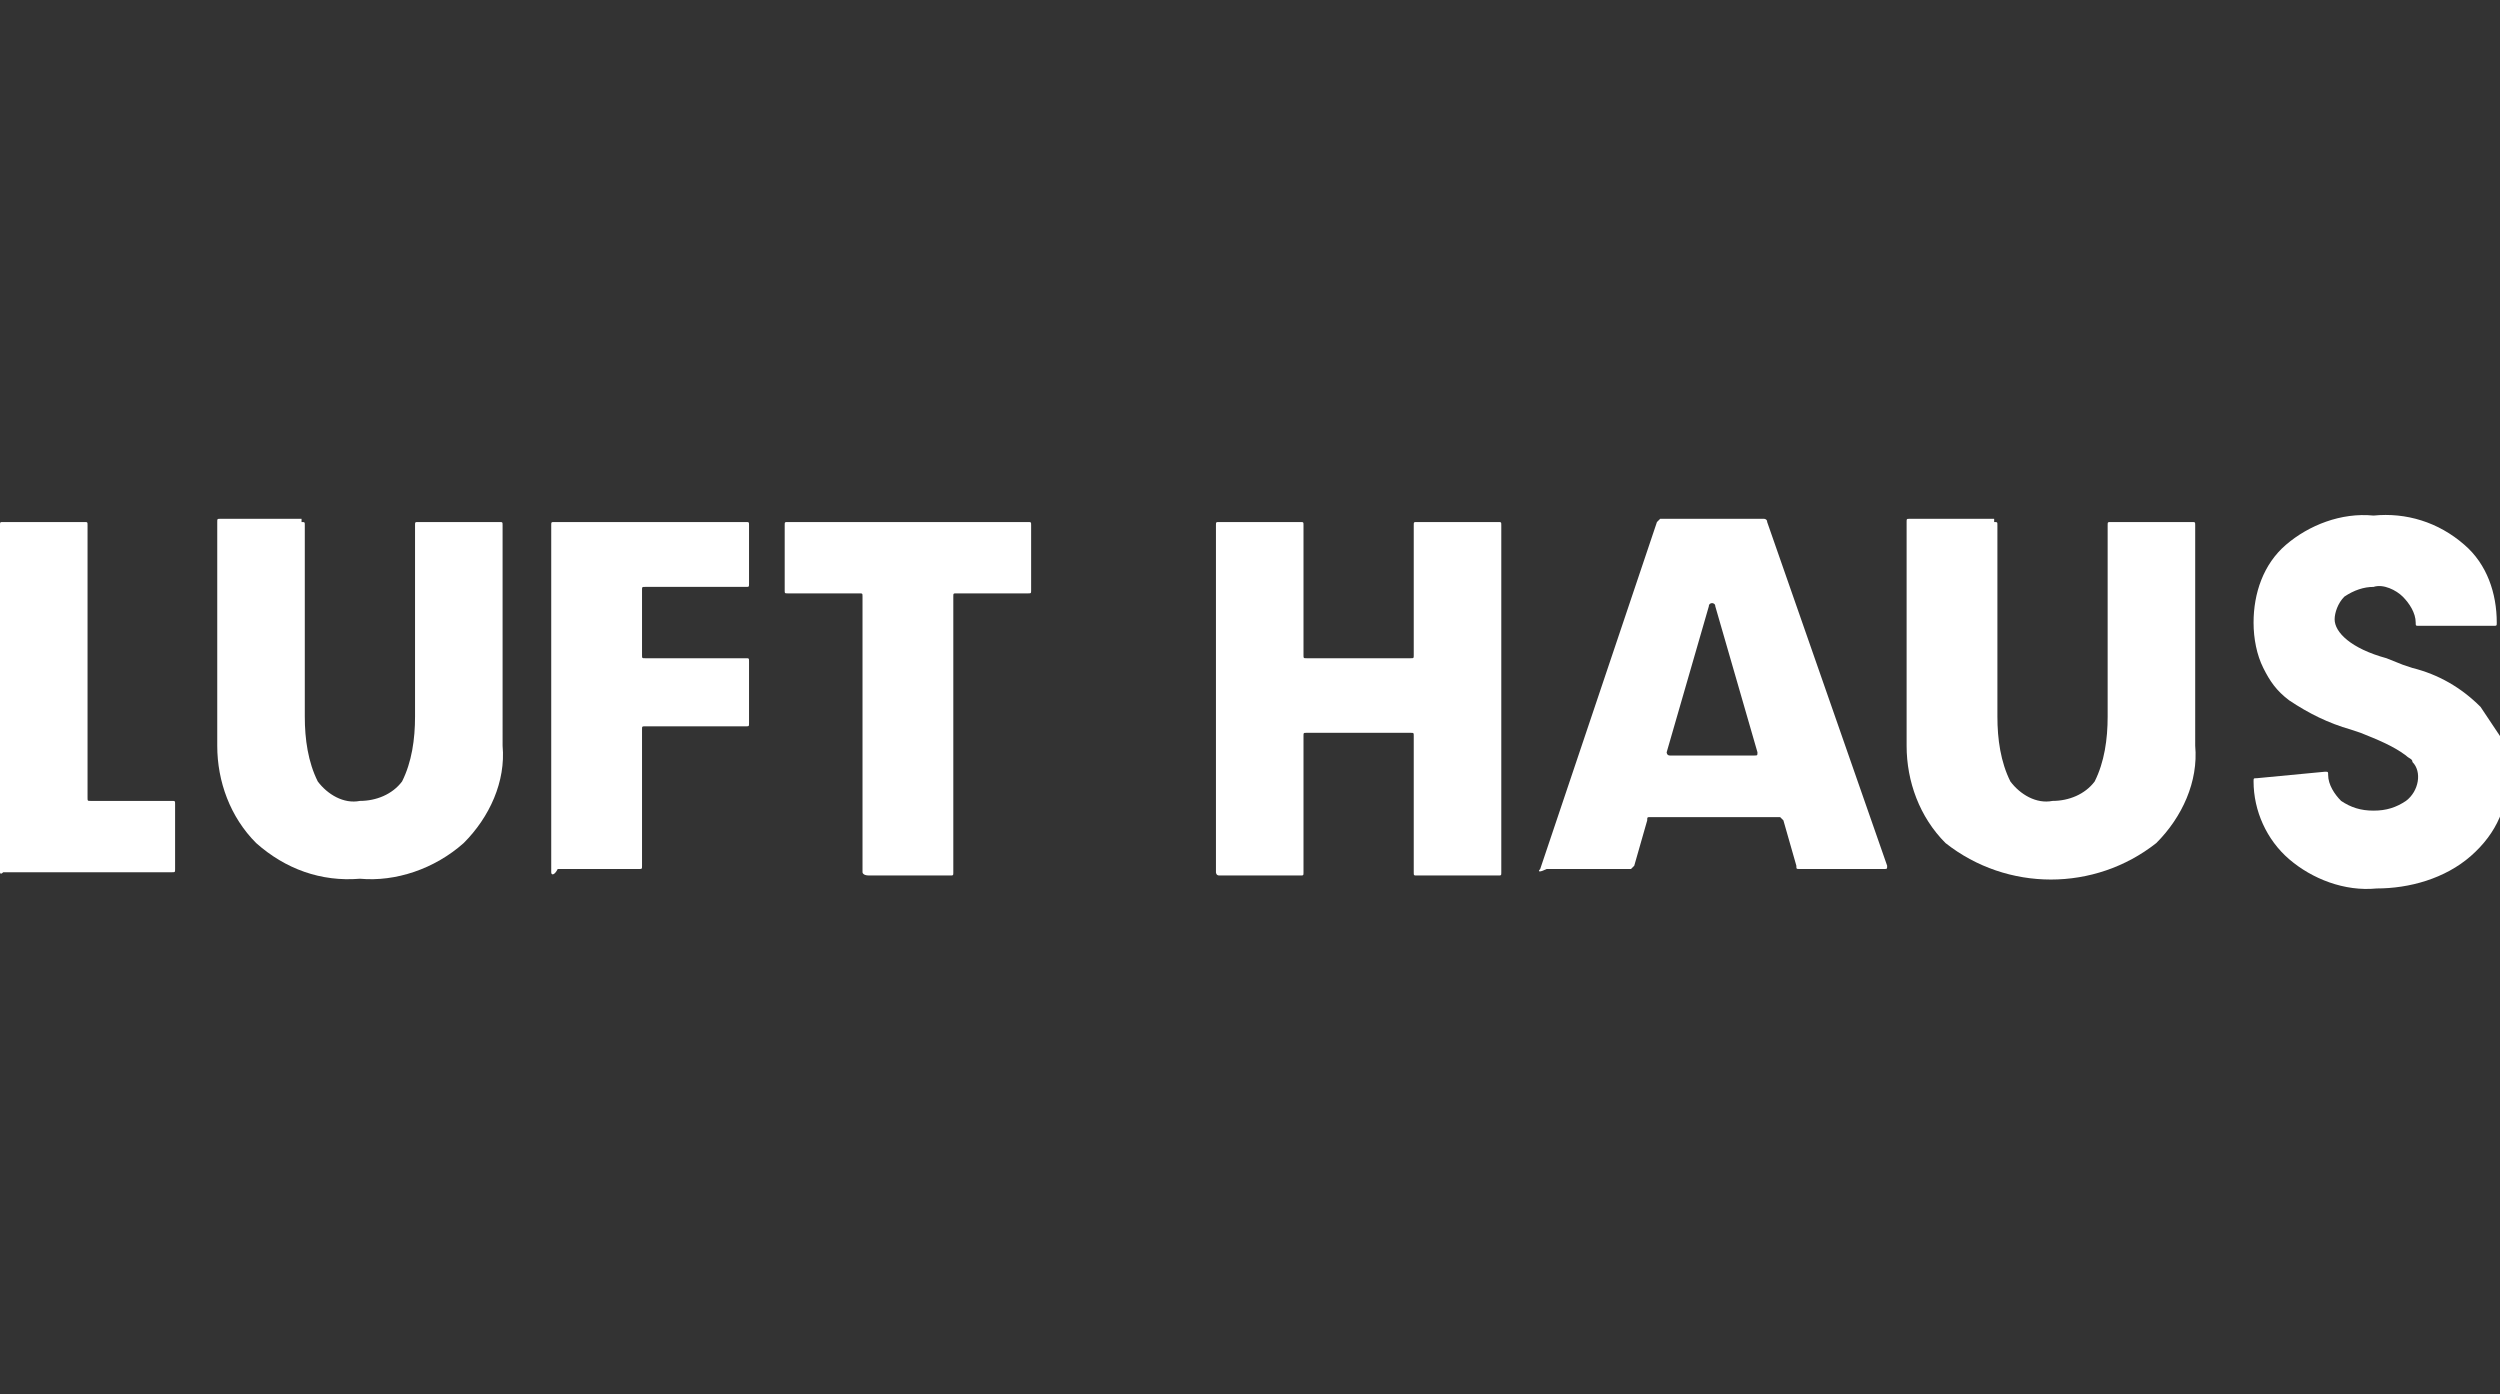
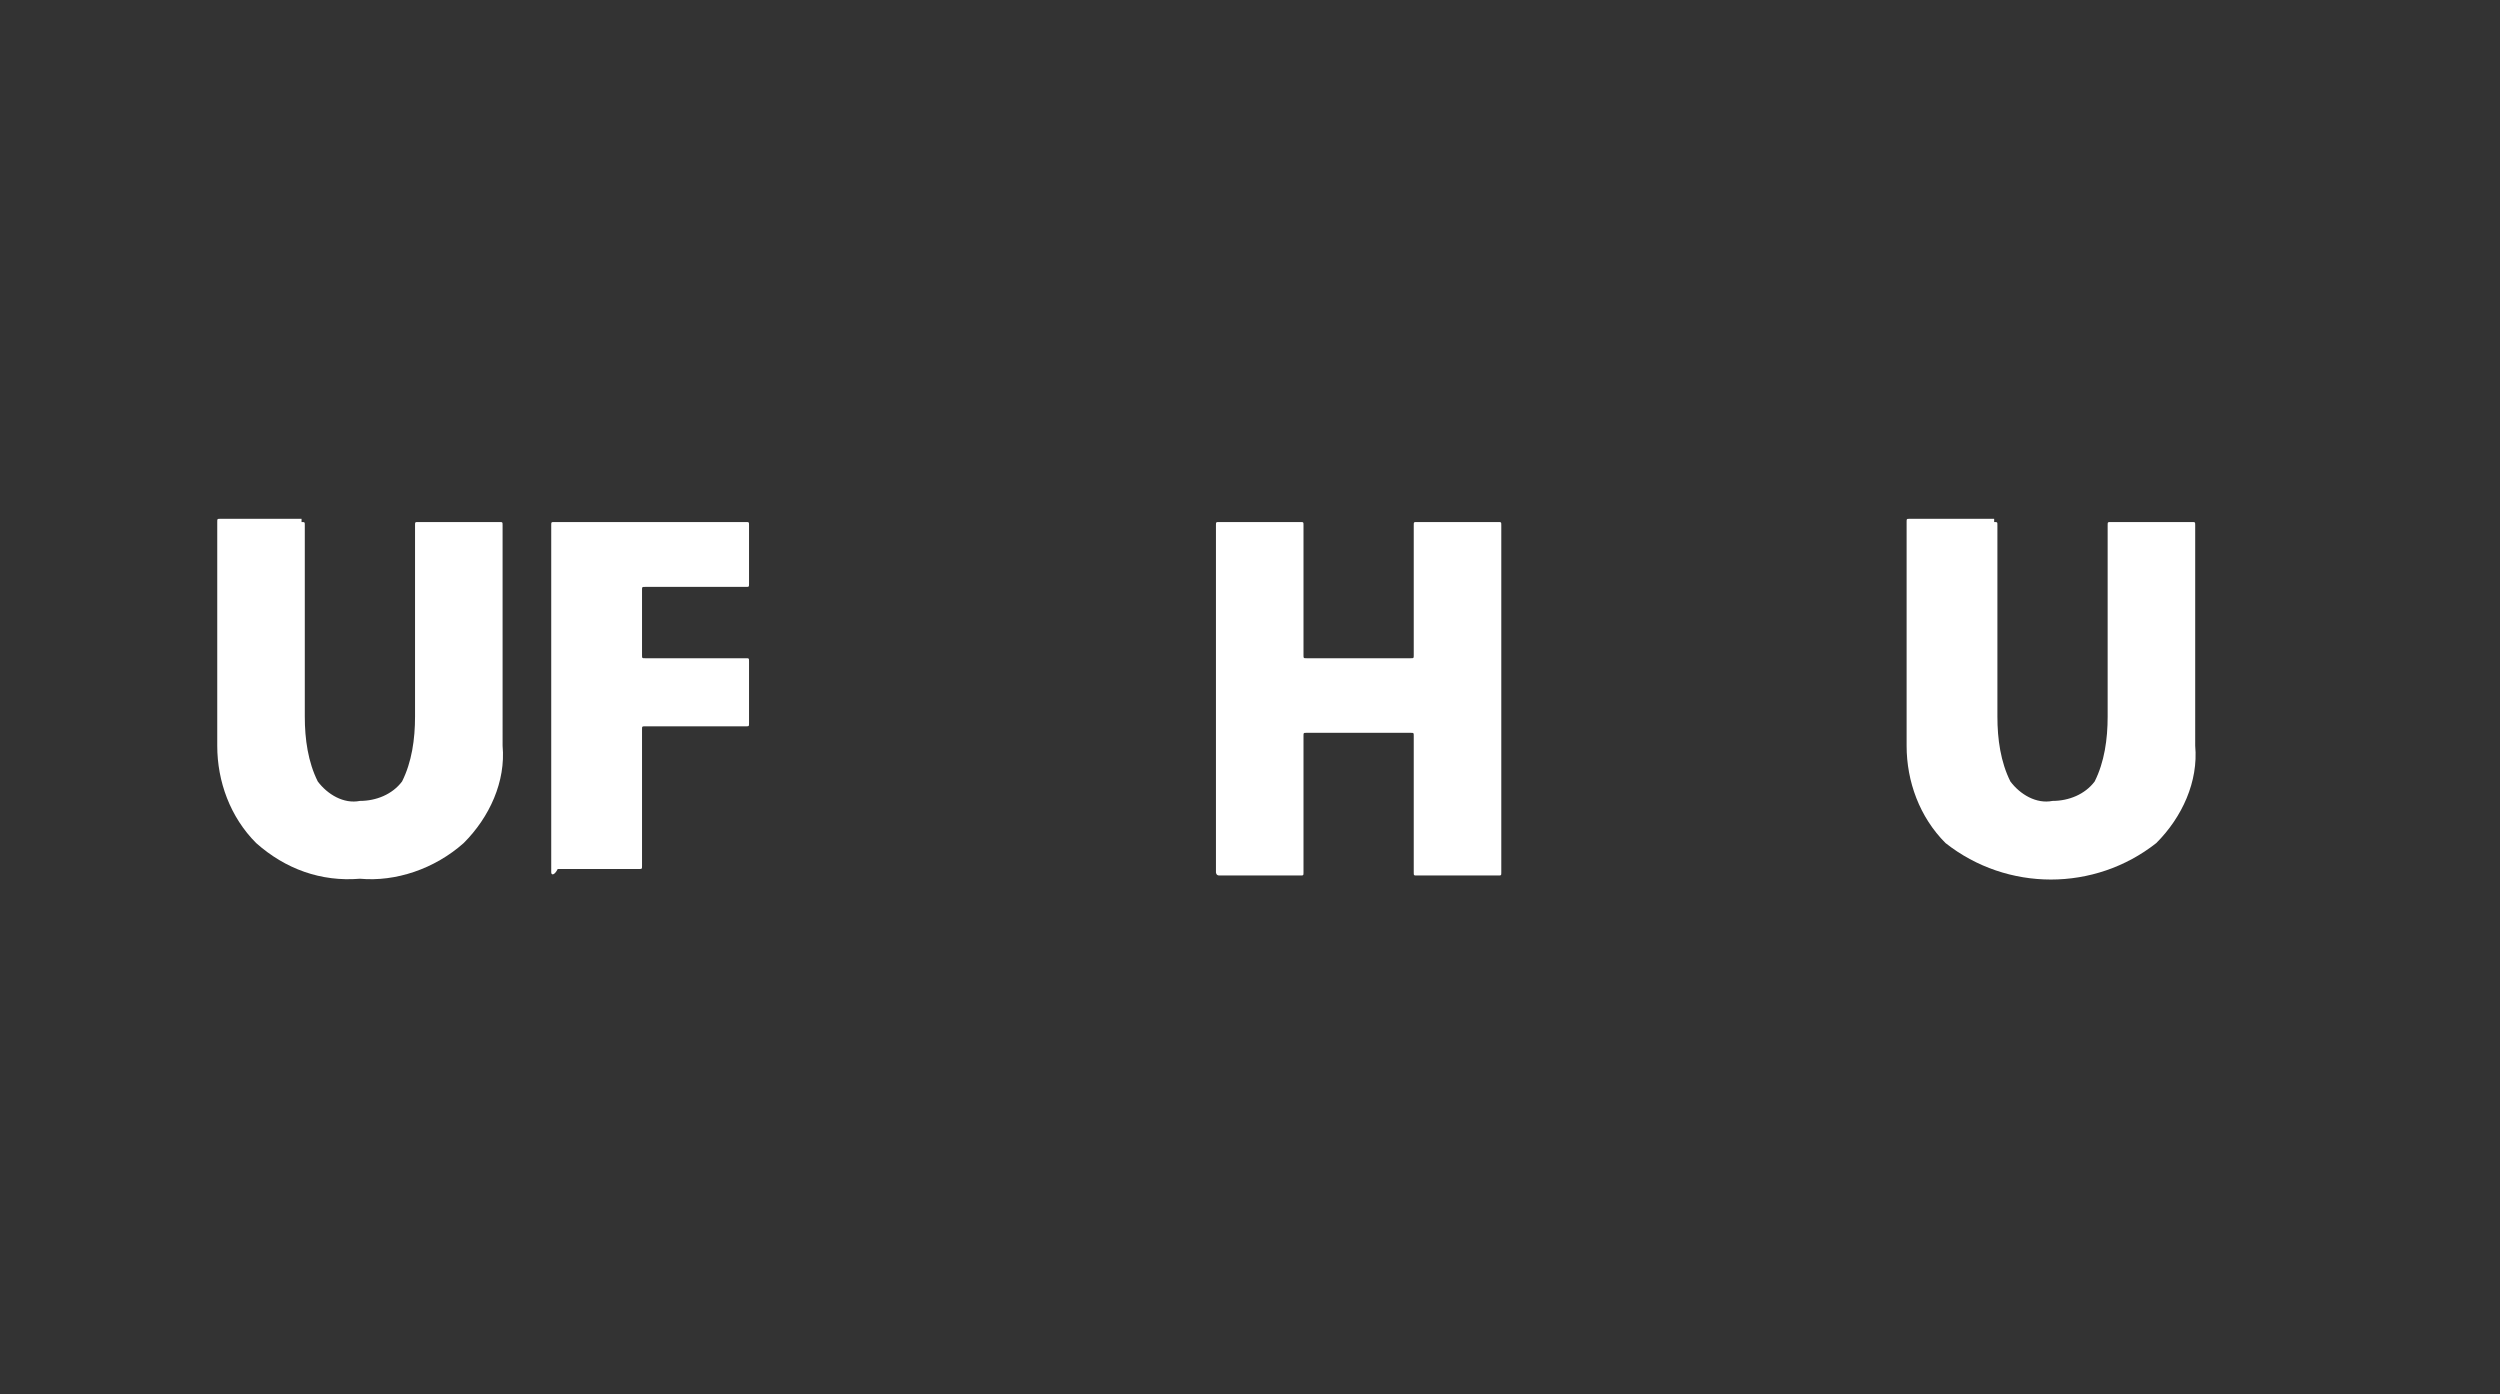
<svg xmlns="http://www.w3.org/2000/svg" version="1.1" id="レイヤー_1" x="0px" y="0px" viewBox="0 0 77.1 43" style="enable-background:new 0 0 77.1 43;" xml:space="preserve">
  <rect x="0" y="0" width="77.1" height="43" fill="#333333" stroke="none" />
  <style type="text/css">
	.st0{fill:#FFFFFF;}
</style>
  <title>logo-luft-w</title>
  <g id="b49aa03c-fee3-47f3-aa41-3de895bff147">
    <g id="c1048045-d81f-4f78-a174-6998bd1b1a5d">
      <g>
-         <path class="st0" d="M0,26.9V16.2c0-0.1,0-0.1,0.1-0.1h2.5c0.1,0,0.1,0,0.1,0.1v8.4c0,0.1,0,0.1,0.1,0.1h2.5c0.1,0,0.1,0,0.1,0.1     c0,0,0,0,0,0v2c0,0.1,0,0.1-0.1,0.1H0.1C0,27,0,26.9,0,26.9z" />
        <path class="st0" d="M9.3,16.1c0.1,0,0.1,0,0.1,0.1v5.9c0,0.7,0.1,1.4,0.4,2c0.3,0.4,0.8,0.7,1.3,0.6c0.5,0,1-0.2,1.3-0.6     c0.3-0.6,0.4-1.3,0.4-2v-5.9c0-0.1,0-0.1,0.1-0.1h2.5c0.1,0,0.1,0,0.1,0.1V23c0.1,1.1-0.4,2.2-1.2,3c-0.9,0.8-2.1,1.2-3.2,1.1     c-1.2,0.1-2.3-0.3-3.2-1.1c-0.8-0.8-1.2-1.9-1.2-3v-6.9c0-0.1,0-0.1,0.1-0.1l0,0H9.3z" />
        <path class="st0" d="M17,26.9V16.2c0-0.1,0-0.1,0.1-0.1l0,0H23c0.1,0,0.1,0,0.1,0.1c0,0,0,0,0,0V18c0,0.1,0,0.1-0.1,0.1l0,0h-3.1     c-0.1,0-0.1,0-0.1,0.1c0,0,0,0,0,0v2c0,0.1,0,0.1,0.1,0.1l0,0H23c0.1,0,0.1,0,0.1,0.1c0,0,0,0,0,0v1.9c0,0.1,0,0.1-0.1,0.1l0,0     h-3.1c-0.1,0-0.1,0-0.1,0.1c0,0,0,0,0,0v4.2c0,0.1,0,0.1-0.1,0.1l0,0h-2.5C17.1,27,17,27,17,26.9C17,26.9,17,26.9,17,26.9z" />
-         <path class="st0" d="M26.6,26.9v-8.5c0-0.1,0-0.1-0.1-0.1l0,0h-2.2c-0.1,0-0.1,0-0.1-0.1c0,0,0,0,0,0v-2c0-0.1,0-0.1,0.1-0.1l0,0     h7.4c0.1,0,0.1,0,0.1,0.1c0,0,0,0,0,0v2c0,0.1,0,0.1-0.1,0.1l0,0h-2.2c-0.1,0-0.1,0-0.1,0.1c0,0,0,0,0,0v8.5c0,0.1,0,0.1-0.1,0.1     l0,0h-2.5C26.6,27,26.6,26.9,26.6,26.9L26.6,26.9z" />
        <path class="st0" d="M37.5,26.9V16.2c0-0.1,0-0.1,0.1-0.1h2.5c0.1,0,0.1,0,0.1,0.1c0,0,0,0,0,0v4c0,0.1,0,0.1,0.1,0.1l0,0h3.2     c0.1,0,0.1,0,0.1-0.1c0,0,0,0,0,0v-4c0-0.1,0-0.1,0.1-0.1l0,0h2.5c0.1,0,0.1,0,0.1,0.1c0,0,0,0,0,0v10.7c0,0.1,0,0.1-0.1,0.1l0,0     h-2.5c-0.1,0-0.1,0-0.1-0.1l0,0v-4.2c0-0.1,0-0.1-0.1-0.1l0,0h-3.2c-0.1,0-0.1,0-0.1,0.1c0,0,0,0,0,0v4.2c0,0.1,0,0.1-0.1,0.1     l0,0h-2.5C37.5,27,37.5,26.9,37.5,26.9z" />
-         <path class="st0" d="M47.5,26.8l3.6-10.7c0,0,0.1-0.1,0.1-0.1h3.2c0,0,0.1,0,0.1,0.1l3.7,10.6c0,0.1,0,0.1-0.1,0.1c0,0,0,0,0,0     h-2.6c-0.1,0-0.1,0-0.1-0.1l-0.4-1.4c0,0-0.1-0.1-0.1-0.1h-4c-0.1,0-0.1,0-0.1,0.1l-0.4,1.4c0,0-0.1,0.1-0.1,0.1h-2.6     C47.5,26.9,47.4,26.9,47.5,26.8C47.4,26.8,47.4,26.8,47.5,26.8z M51.5,23.3h2.6c0.1,0,0.1,0,0.1-0.1c0,0,0,0,0,0l-1.3-4.5     c0-0.1-0.1-0.1-0.1-0.1c0,0-0.1,0-0.1,0.1l-1.3,4.5C51.4,23.2,51.4,23.3,51.5,23.3C51.5,23.3,51.5,23.3,51.5,23.3L51.5,23.3z" />
        <path class="st0" d="M61.5,16.1c0.1,0,0.1,0,0.1,0.1c0,0,0,0,0,0v5.9c0,0.7,0.1,1.4,0.4,2c0.3,0.4,0.8,0.7,1.3,0.6     c0.5,0,1-0.2,1.3-0.6c0.3-0.6,0.4-1.3,0.4-2v-5.9c0-0.1,0-0.1,0.1-0.1l0,0h2.5c0.1,0,0.1,0,0.1,0.1c0,0,0,0,0,0V23     c0.1,1.1-0.4,2.2-1.2,3c-1.9,1.5-4.6,1.5-6.5,0c-0.8-0.8-1.2-1.9-1.2-3v-6.9c0-0.1,0-0.1,0.1-0.1l0,0H61.5z" />
-         <path class="st0" d="M71.7,23.8c0.1,0,0.1,0,0.1,0.1c0,0.3,0.2,0.6,0.4,0.8c0.3,0.2,0.6,0.3,1,0.3c0.4,0,0.7-0.1,1-0.3     c0.4-0.3,0.5-0.9,0.2-1.2c0-0.1-0.1-0.1-0.2-0.2c-0.4-0.3-0.9-0.5-1.4-0.7l-0.3-0.1c-0.7-0.2-1.3-0.5-1.9-0.9     c-0.4-0.3-0.6-0.6-0.8-1c-0.2-0.4-0.3-0.9-0.3-1.4c0-0.9,0.3-1.8,1-2.4c0.7-0.6,1.7-1,2.7-0.9c1-0.1,2,0.2,2.8,0.9     c0.7,0.6,1,1.5,1,2.4c0,0.1,0,0.1-0.1,0.1c0,0,0,0,0,0h-2.3c-0.1,0-0.1,0-0.1-0.1c0-0.3-0.2-0.6-0.4-0.8     c-0.2-0.2-0.6-0.4-0.9-0.3c-0.3,0-0.6,0.1-0.9,0.3c-0.2,0.2-0.3,0.5-0.3,0.7c0,0.4,0.5,0.9,1.6,1.2l0.5,0.2l0.3,0.1     c0.8,0.2,1.5,0.6,2.1,1.2c0.2,0.3,0.4,0.6,0.6,0.9c0.1,0.4,0.2,0.7,0.2,1.1c0.1,1-0.3,1.9-1.1,2.6c-0.8,0.7-1.9,1-2.9,1     c-1,0.1-2-0.3-2.7-0.9c-0.7-0.6-1.1-1.5-1.1-2.4c0-0.1,0-0.1,0.1-0.1c0,0,0,0,0,0L71.7,23.8z" />
      </g>
    </g>
  </g>
</svg>